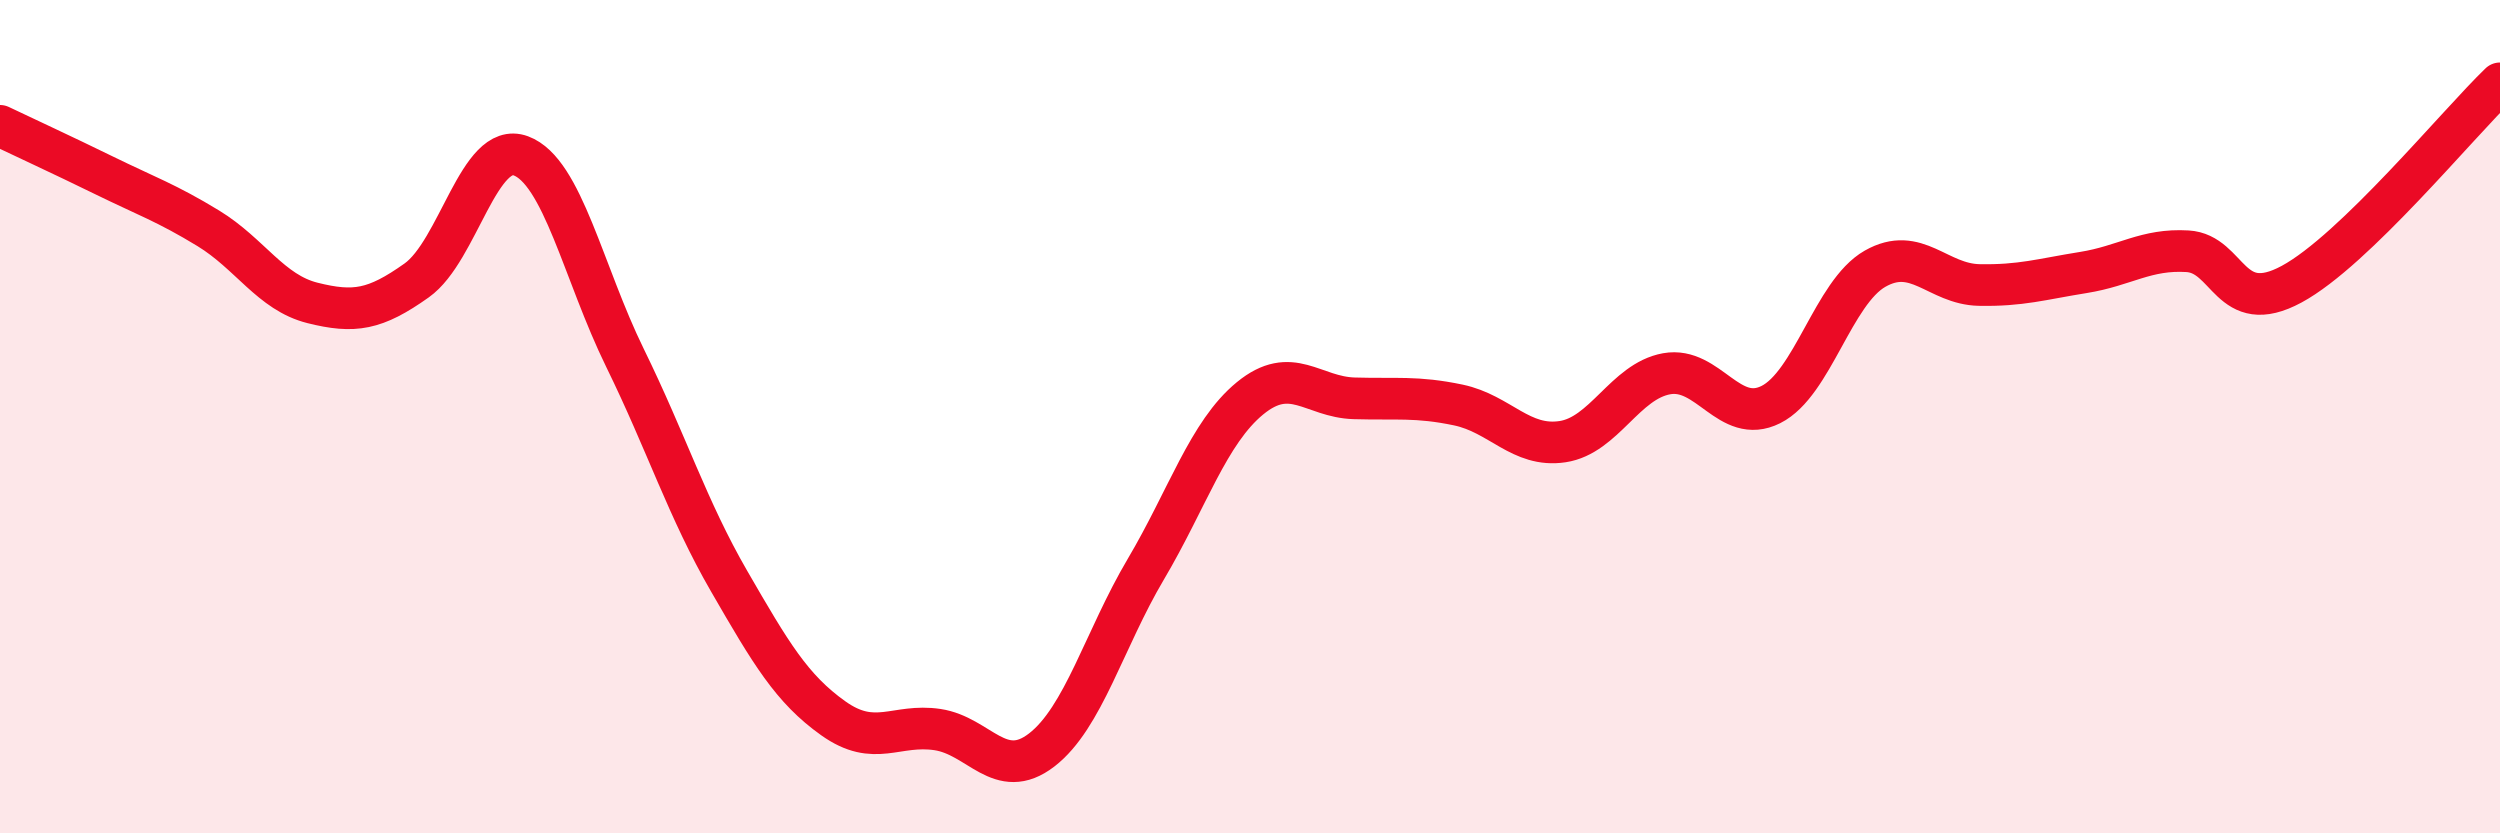
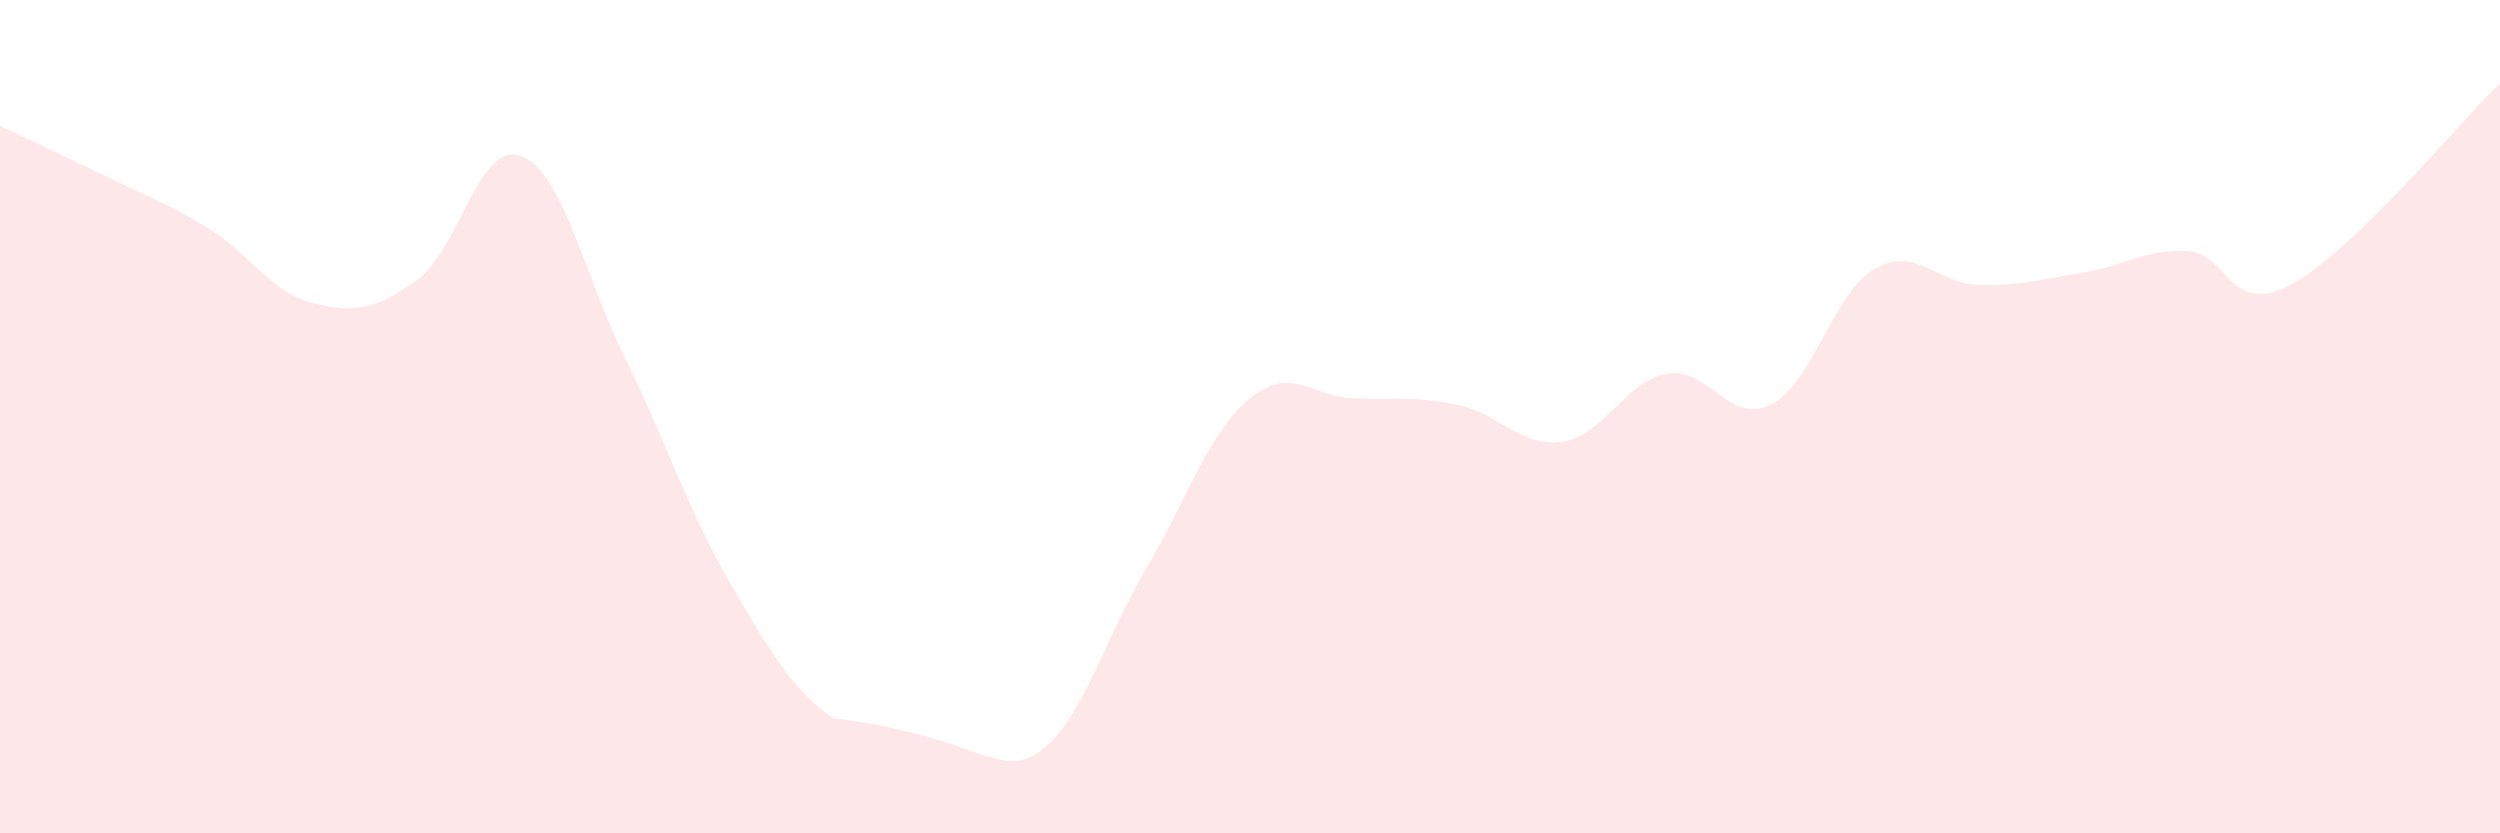
<svg xmlns="http://www.w3.org/2000/svg" width="60" height="20" viewBox="0 0 60 20">
-   <path d="M 0,3.02 C 0.5,3.26 1.5,3.72 2.5,4.21 C 3.5,4.7 4,4.87 5,5.48 C 6,6.09 6.5,7.02 7.5,7.27 C 8.5,7.52 9,7.44 10,6.73 C 11,6.02 11.5,3.37 12.5,3.74 C 13.5,4.11 14,6.55 15,8.59 C 16,10.63 16.5,12.22 17.5,13.95 C 18.5,15.68 19,16.53 20,17.24 C 21,17.95 21.5,17.36 22.5,17.51 C 23.5,17.66 24,18.77 25,18 C 26,17.23 26.5,15.35 27.5,13.66 C 28.5,11.97 29,10.38 30,9.56 C 31,8.74 31.5,9.53 32.5,9.56 C 33.5,9.59 34,9.51 35,9.72 C 36,9.93 36.5,10.75 37.5,10.6 C 38.5,10.45 39,9.15 40,8.97 C 41,8.79 41.5,10.21 42.5,9.71 C 43.5,9.21 44,7.02 45,6.45 C 46,5.88 46.5,6.82 47.5,6.84 C 48.5,6.86 49,6.7 50,6.54 C 51,6.38 51.5,5.97 52.5,6.03 C 53.5,6.09 53.5,7.63 55,6.82 C 56.5,6.01 59,2.96 60,2L60 20L0 20Z" fill="#EB0A25" opacity="0.1" stroke-linecap="round" stroke-linejoin="round" />
-   <path d="M 0,3.02 C 0.5,3.26 1.5,3.72 2.5,4.21 C 3.5,4.7 4,4.87 5,5.48 C 6,6.09 6.5,7.02 7.5,7.27 C 8.5,7.52 9,7.44 10,6.73 C 11,6.02 11.5,3.37 12.5,3.74 C 13.5,4.11 14,6.55 15,8.59 C 16,10.63 16.5,12.22 17.5,13.95 C 18.5,15.68 19,16.53 20,17.24 C 21,17.95 21.5,17.36 22.5,17.51 C 23.5,17.66 24,18.77 25,18 C 26,17.23 26.5,15.35 27.5,13.66 C 28.5,11.97 29,10.38 30,9.56 C 31,8.74 31.5,9.53 32.5,9.56 C 33.5,9.59 34,9.51 35,9.72 C 36,9.93 36.5,10.75 37.5,10.6 C 38.5,10.45 39,9.15 40,8.97 C 41,8.79 41.5,10.21 42.5,9.71 C 43.5,9.21 44,7.02 45,6.45 C 46,5.88 46.5,6.82 47.5,6.84 C 48.5,6.86 49,6.7 50,6.54 C 51,6.38 51.5,5.97 52.5,6.03 C 53.5,6.09 53.5,7.63 55,6.82 C 56.5,6.01 59,2.96 60,2" stroke="#EB0A25" stroke-width="1" fill="none" stroke-linecap="round" stroke-linejoin="round" />
+   <path d="M 0,3.02 C 0.5,3.26 1.5,3.72 2.5,4.21 C 3.5,4.7 4,4.87 5,5.48 C 6,6.09 6.5,7.02 7.5,7.27 C 8.5,7.52 9,7.44 10,6.73 C 11,6.02 11.5,3.37 12.5,3.74 C 13.5,4.11 14,6.55 15,8.59 C 16,10.63 16.5,12.22 17.5,13.95 C 18.5,15.68 19,16.53 20,17.24 C 23.5,17.66 24,18.77 25,18 C 26,17.23 26.5,15.35 27.5,13.66 C 28.5,11.97 29,10.38 30,9.56 C 31,8.74 31.5,9.53 32.5,9.56 C 33.5,9.59 34,9.51 35,9.72 C 36,9.93 36.5,10.75 37.5,10.6 C 38.5,10.45 39,9.15 40,8.97 C 41,8.79 41.5,10.21 42.5,9.71 C 43.5,9.21 44,7.02 45,6.45 C 46,5.88 46.5,6.82 47.5,6.84 C 48.5,6.86 49,6.7 50,6.54 C 51,6.38 51.5,5.97 52.5,6.03 C 53.5,6.09 53.5,7.63 55,6.82 C 56.5,6.01 59,2.96 60,2L60 20L0 20Z" fill="#EB0A25" opacity="0.1" stroke-linecap="round" stroke-linejoin="round" />
</svg>